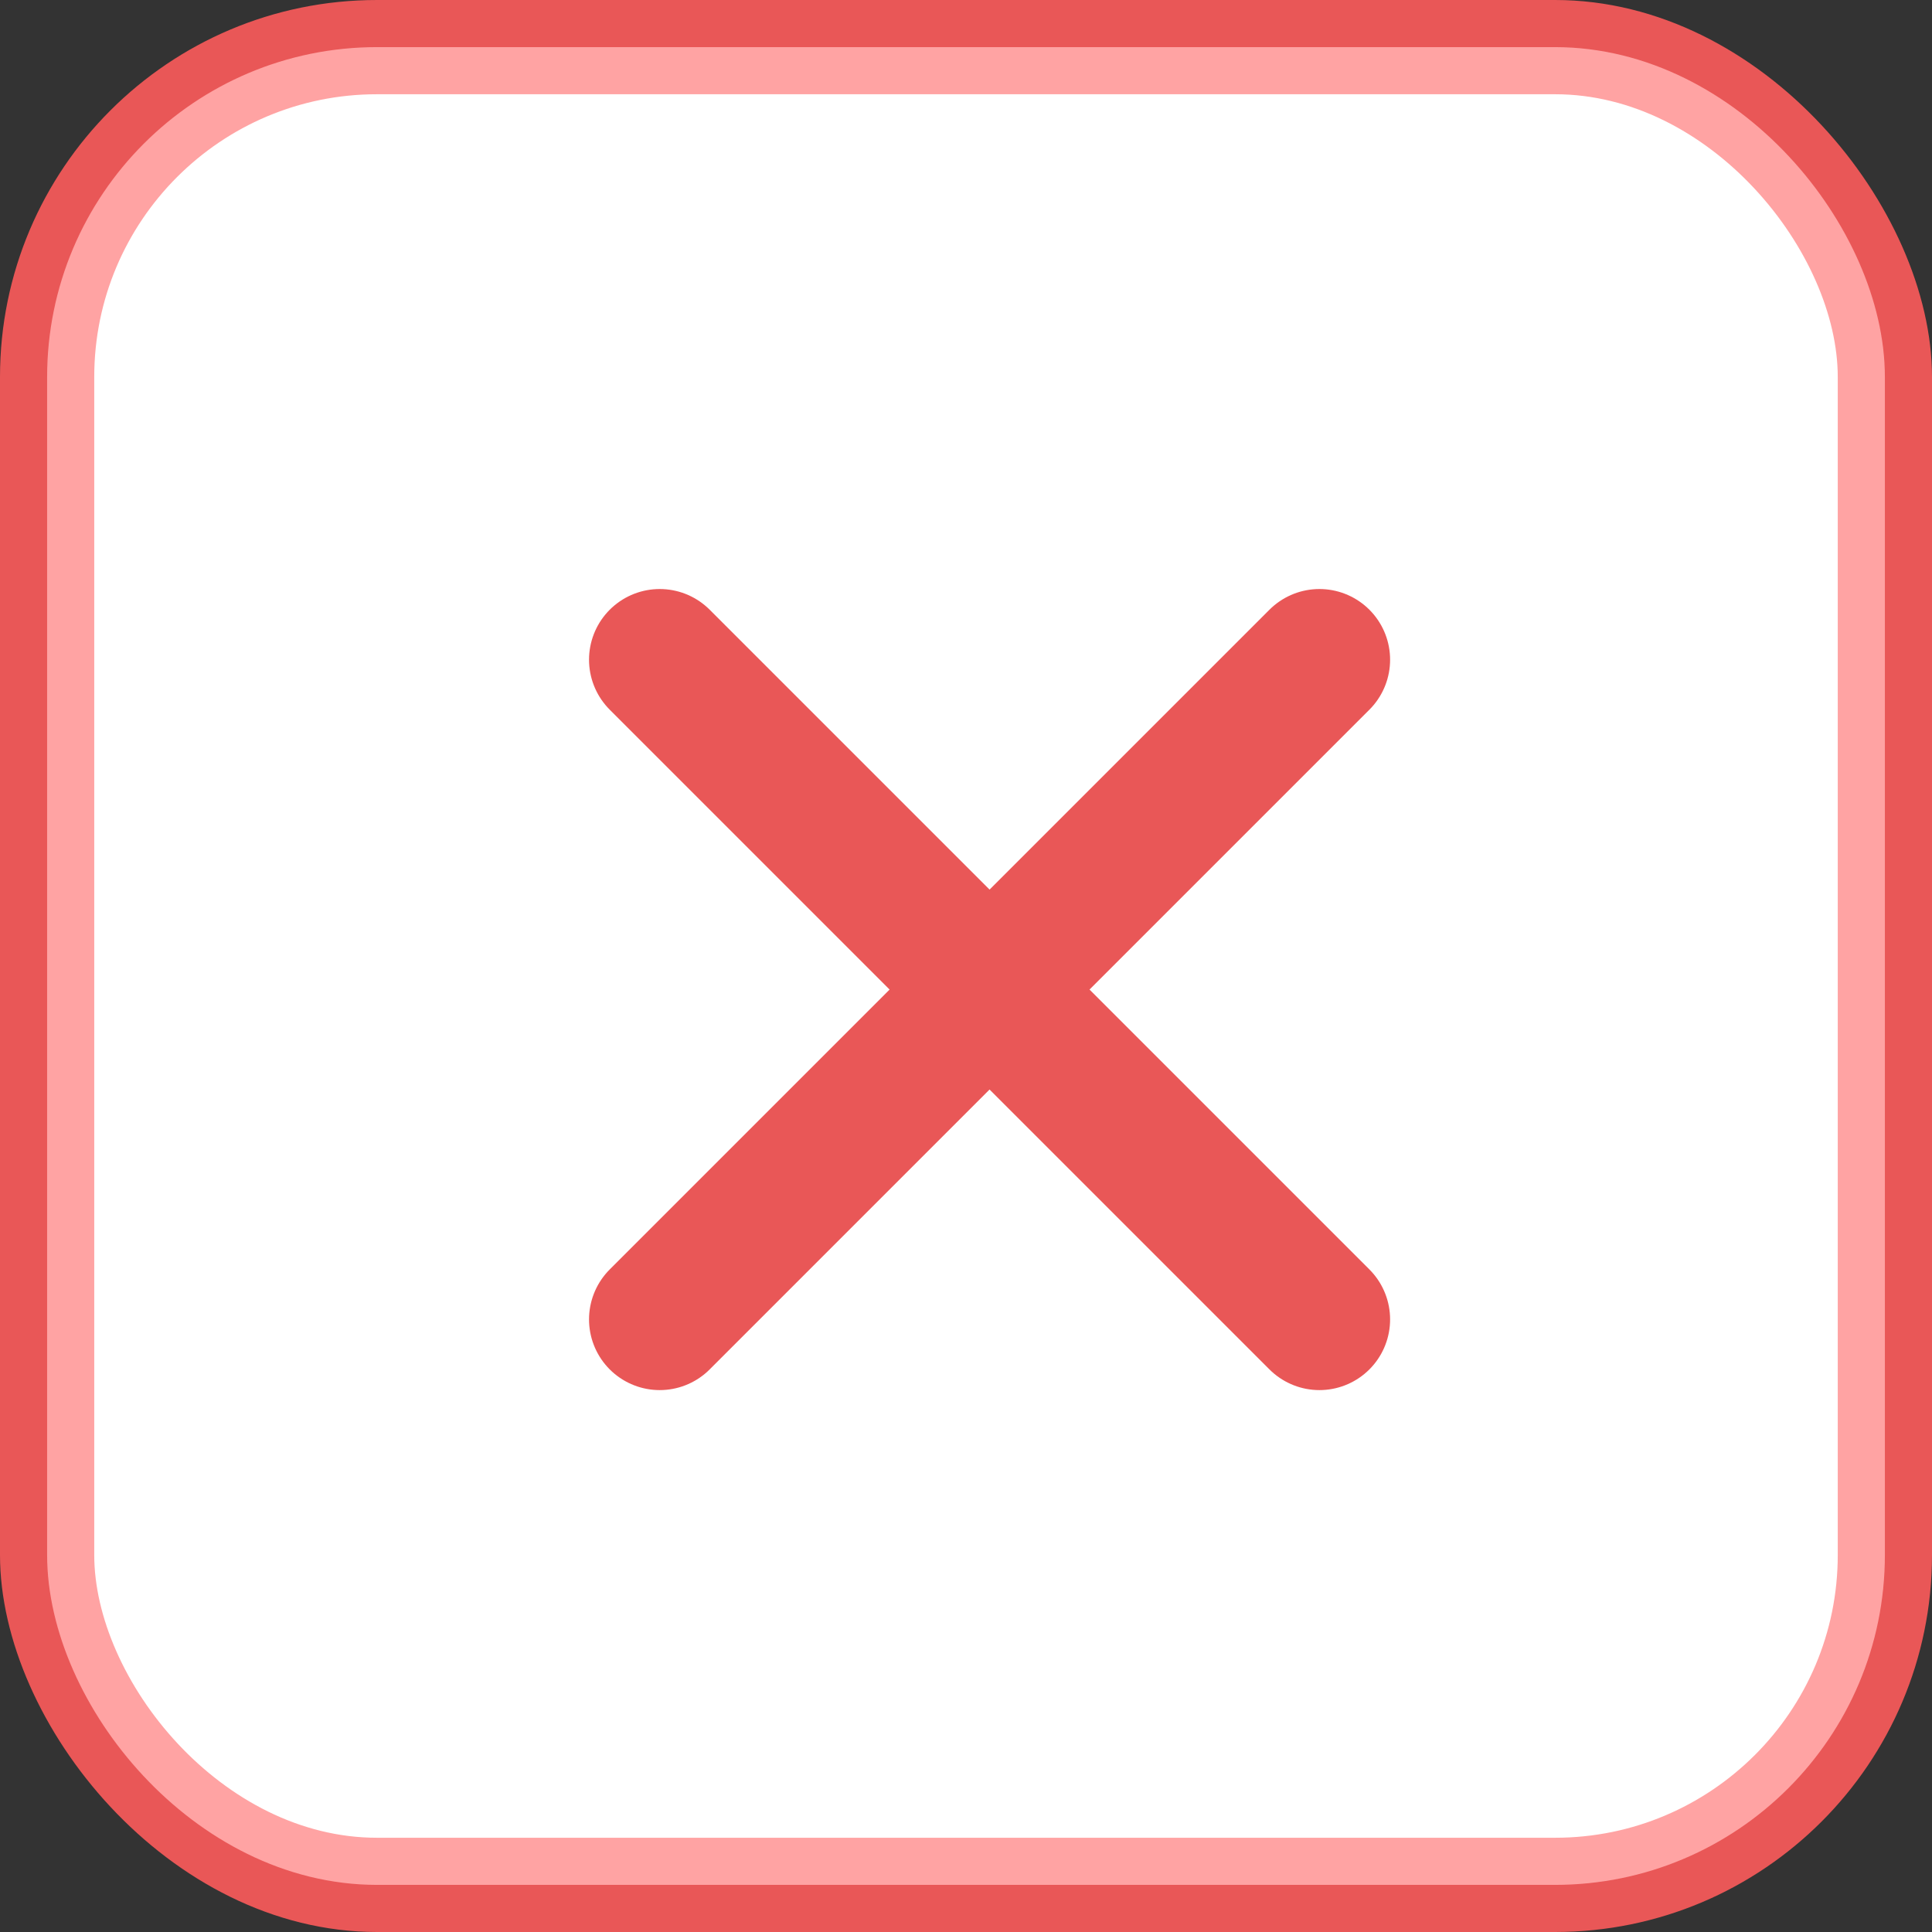
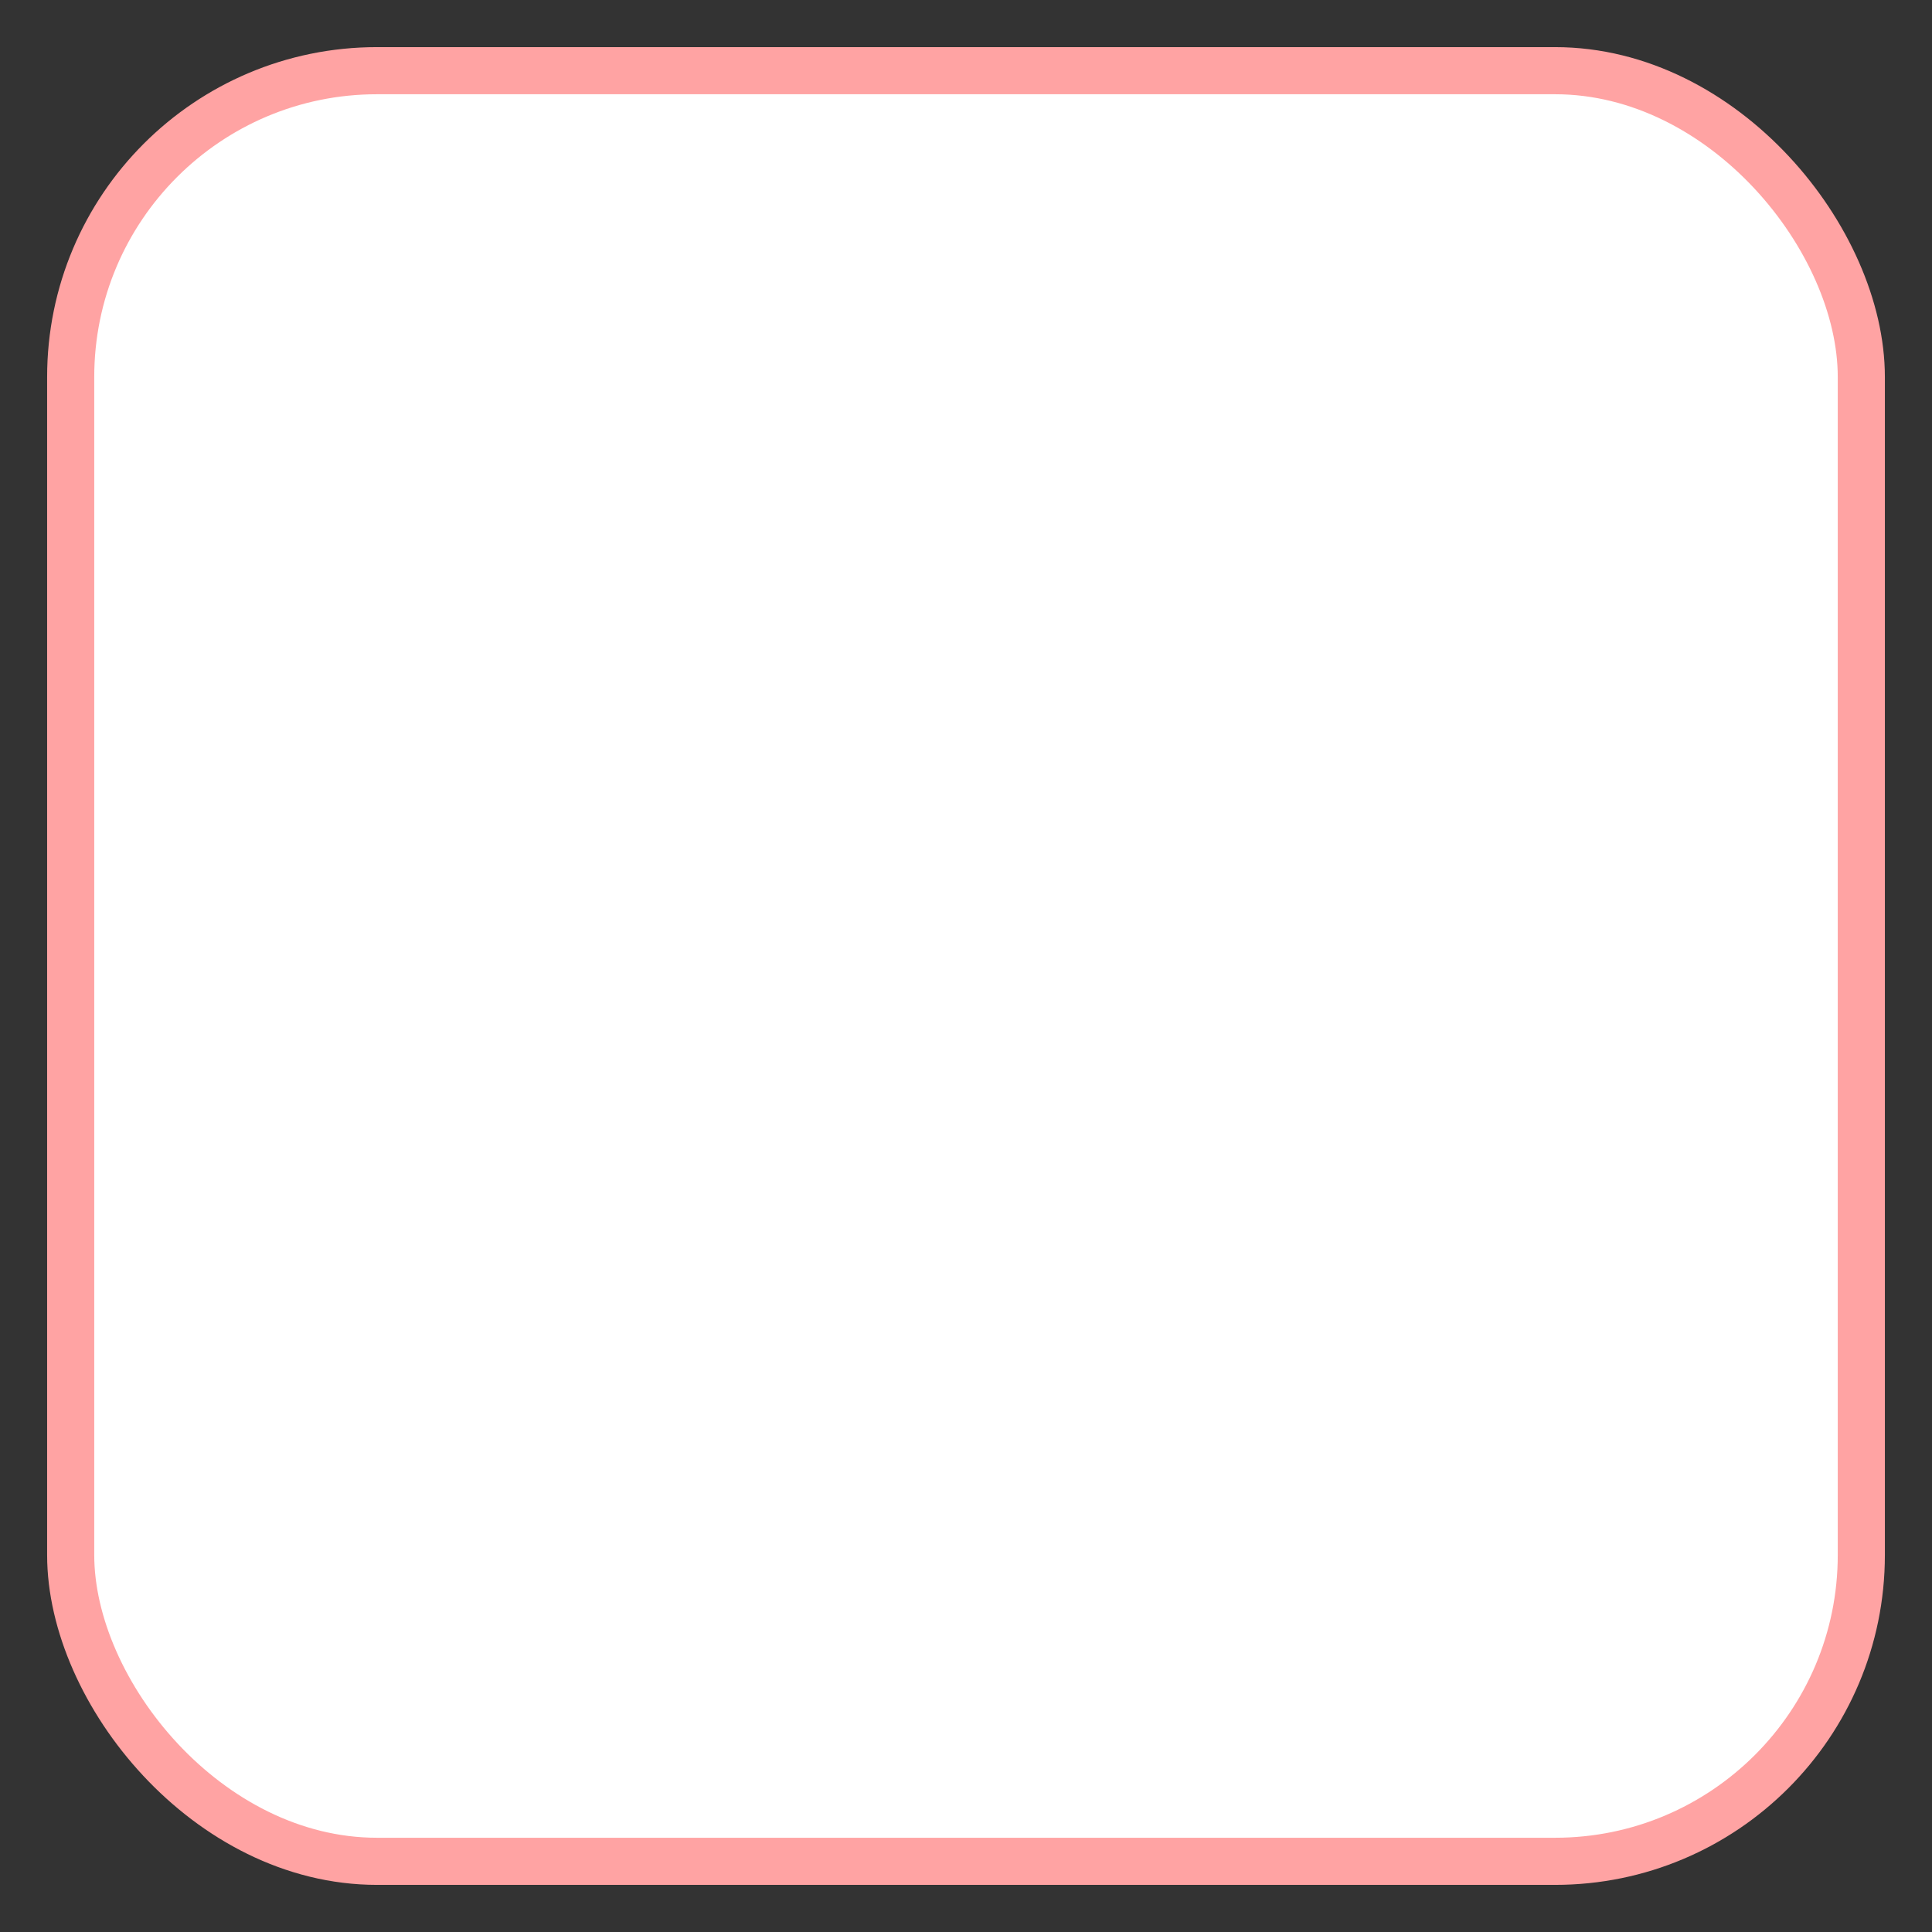
<svg xmlns="http://www.w3.org/2000/svg" width="41" height="41" viewBox="0 0 41 41" fill="none">
  <rect x="0" y="0" width="41" height="41" fill="#333333" stroke="none" />
-   <rect width="41" height="41" rx="8" fill="#E95757" />
  <rect x="1.5" y="1.5" width="38" height="38" rx="6.5" fill="white" stroke="#FFA3A3" />
-   <path d="M28 28L14 14M28 14L14 28" stroke="#E95757" stroke-width="3" stroke-linecap="round" />
</svg>